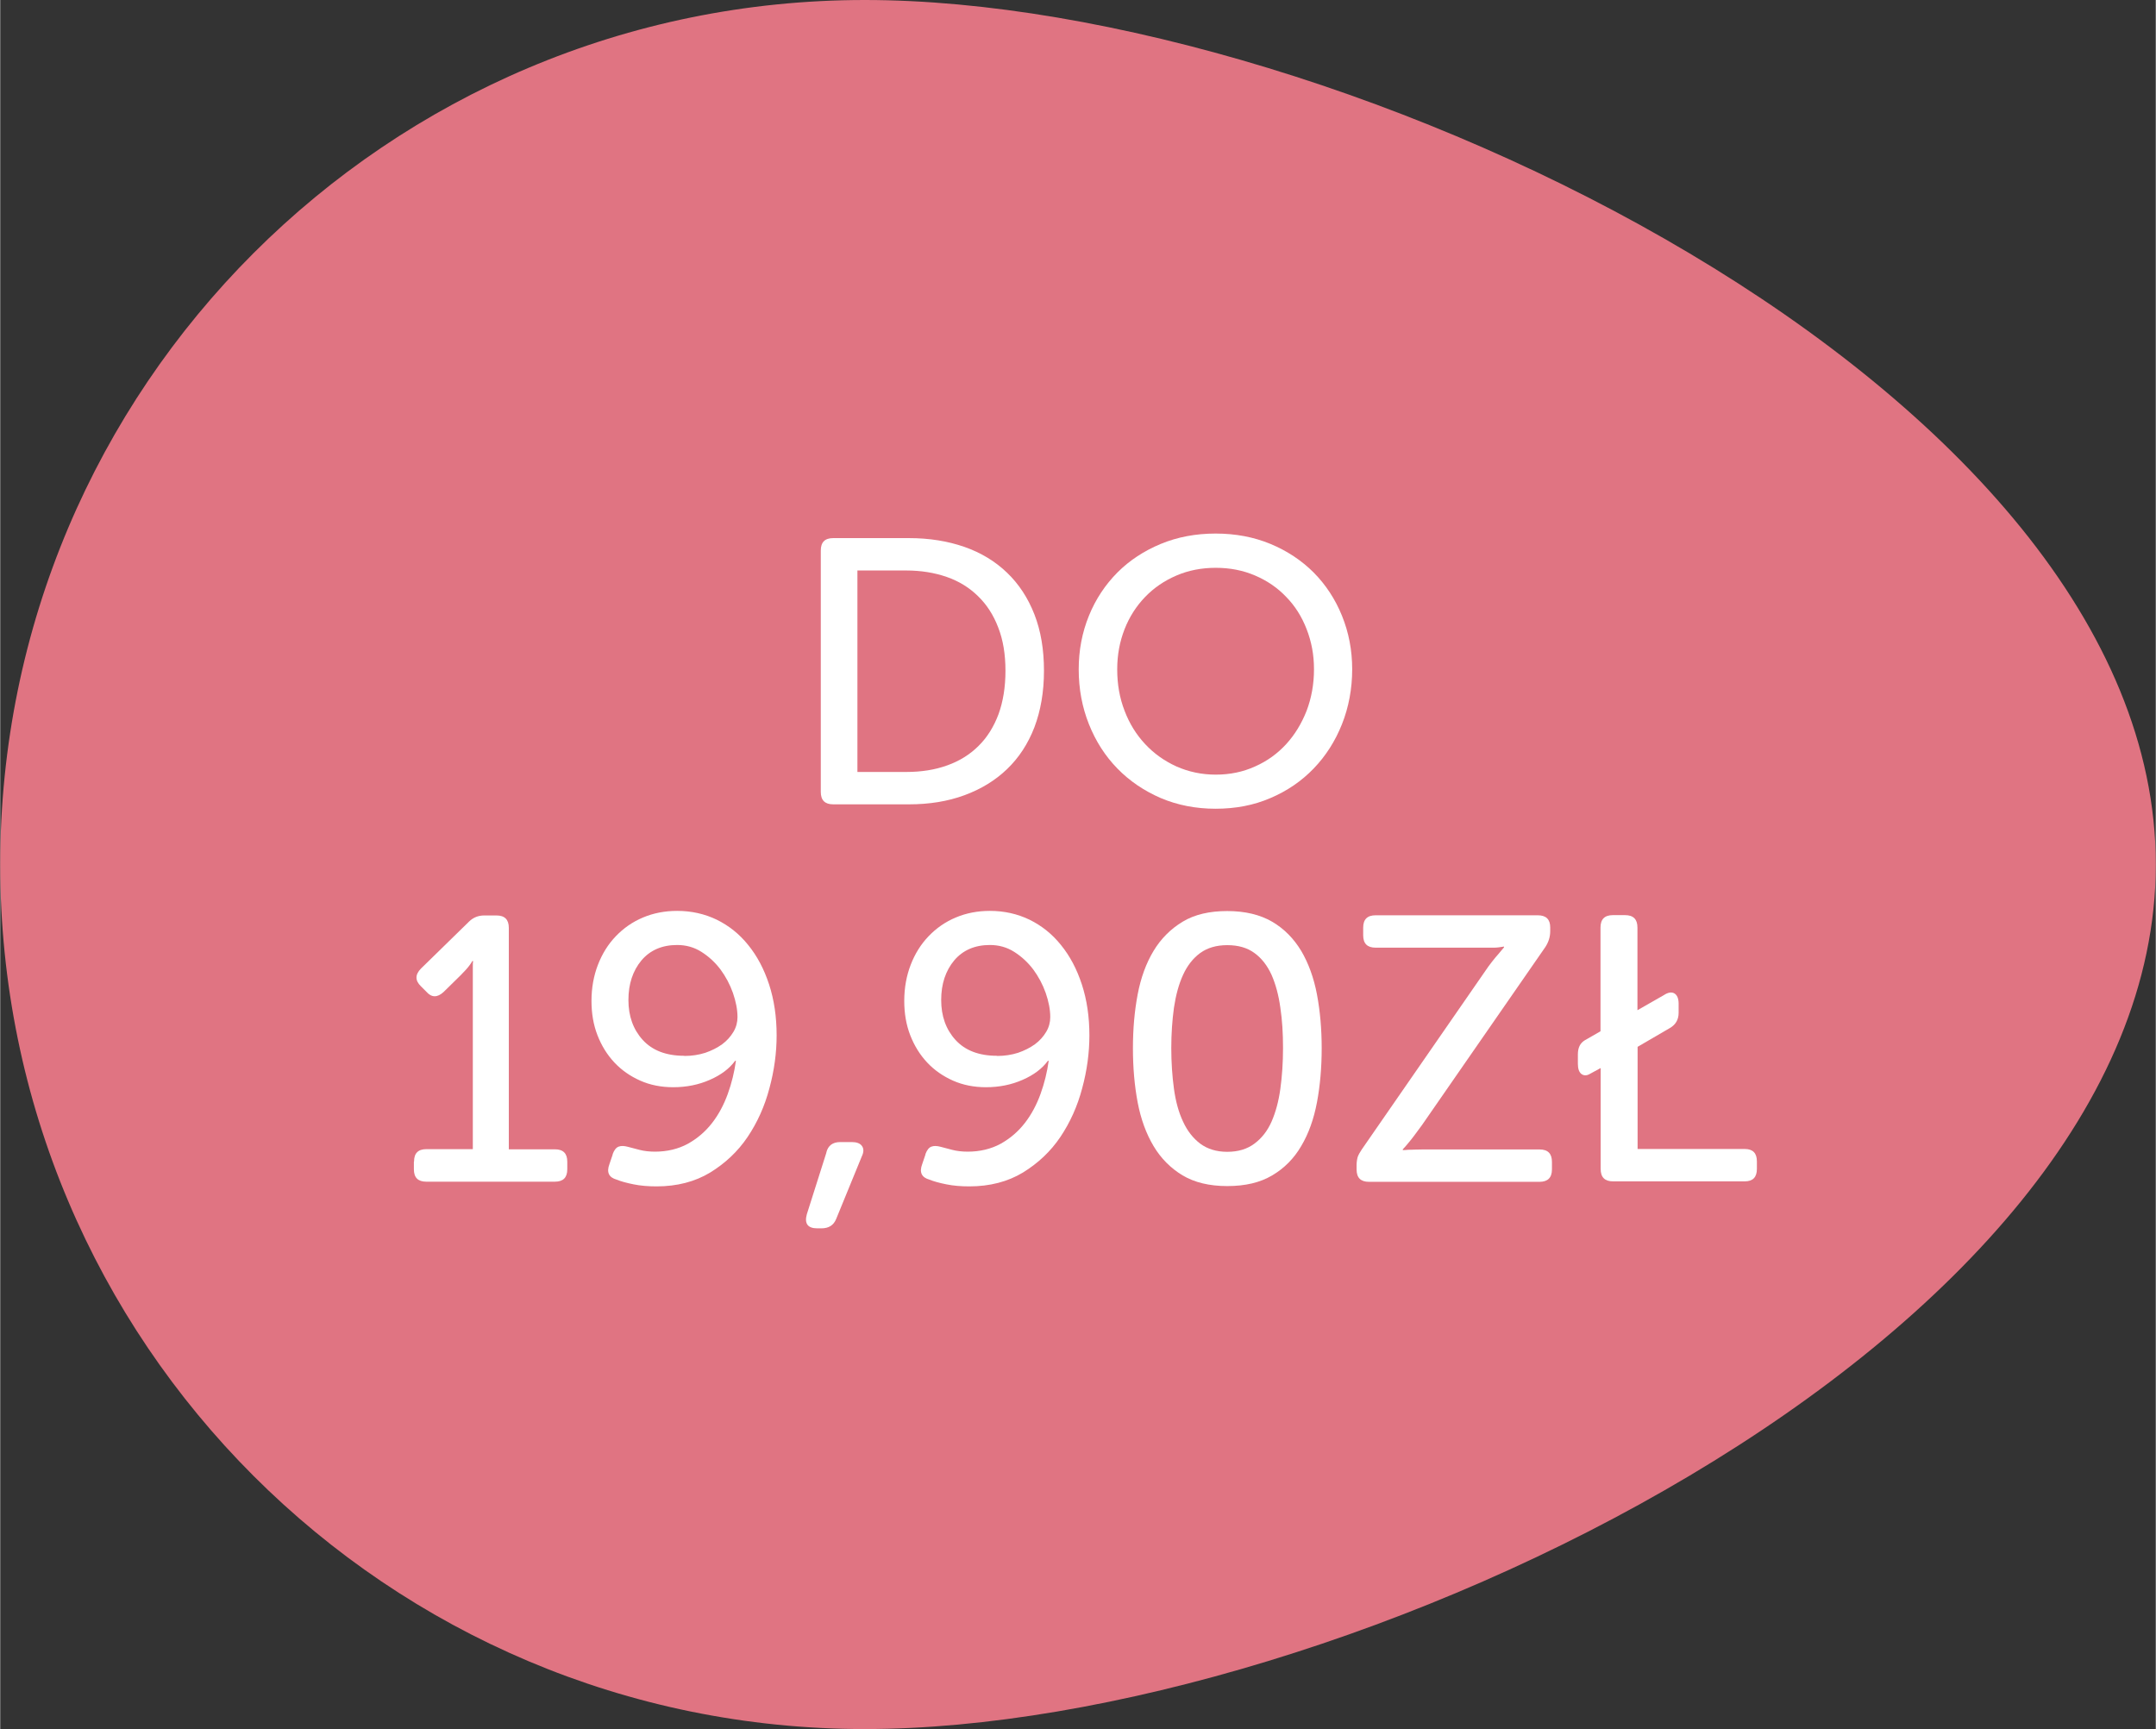
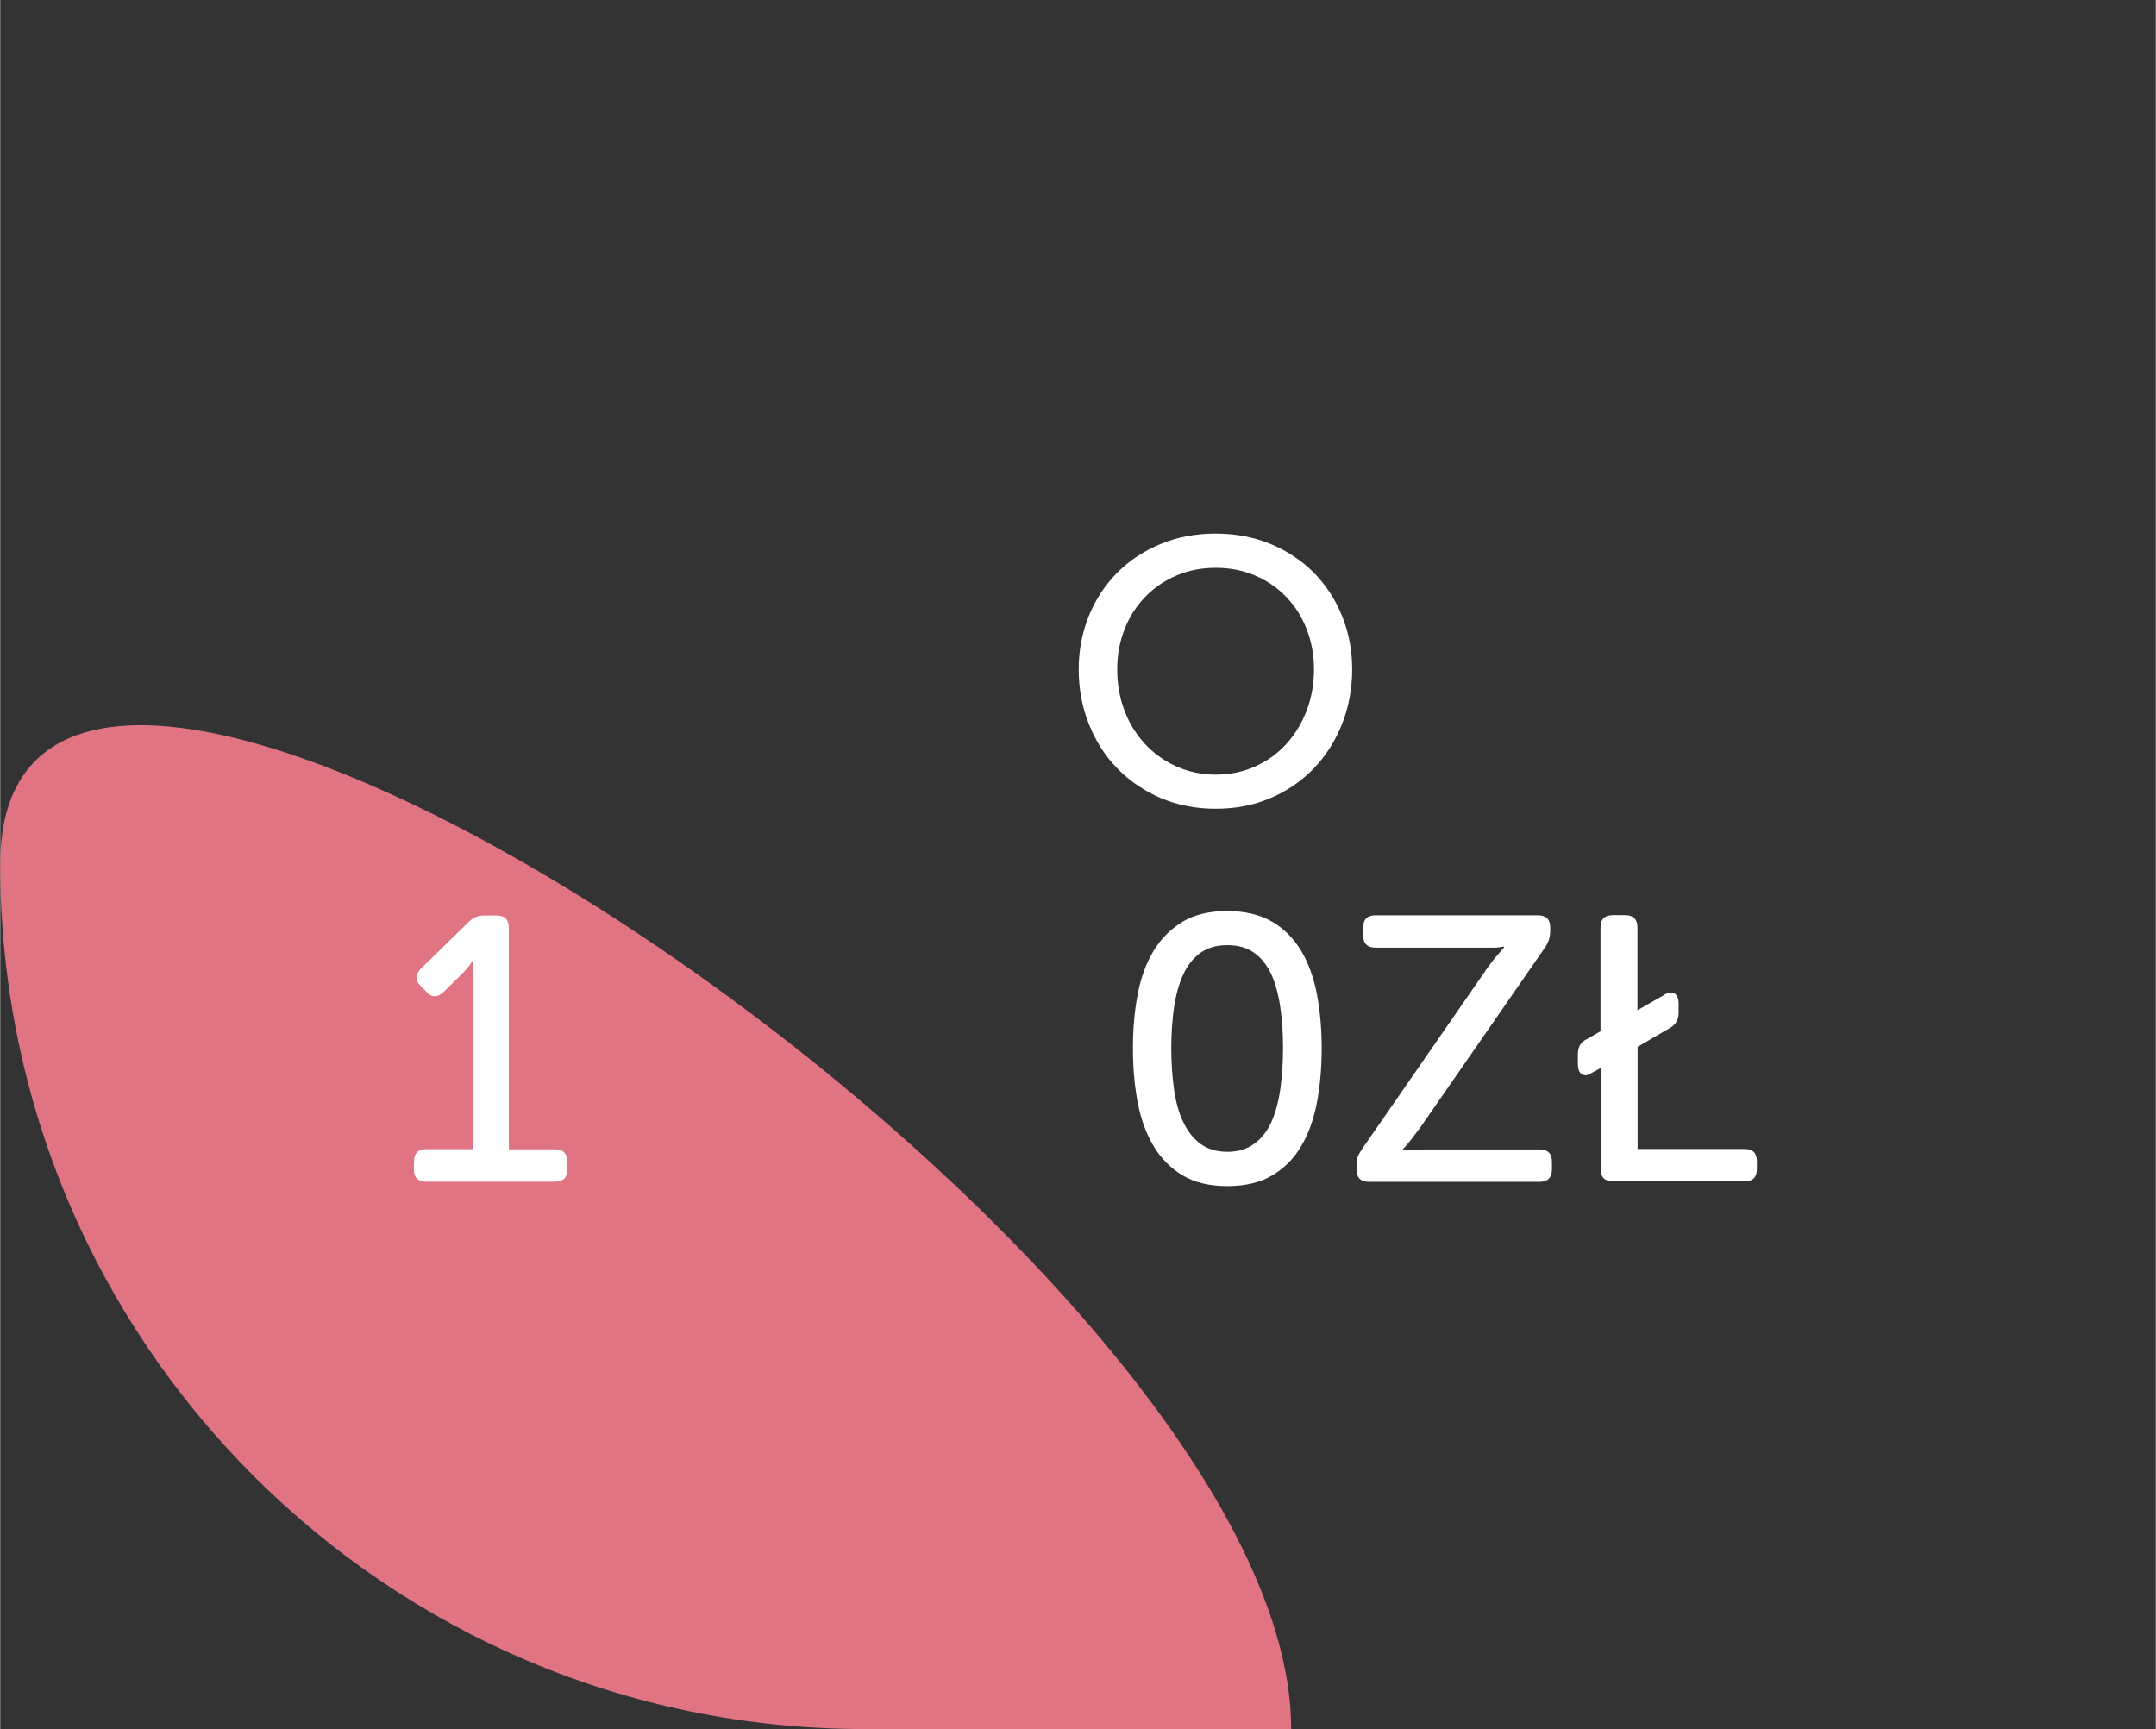
<svg xmlns="http://www.w3.org/2000/svg" id="Warstwa_1" data-name="Warstwa 1" width="48.39mm" height="38.81mm" viewBox="0 0 137.15 110.02">
  <rect x="0" y="0" width="137.15" height="110.02" fill="#333333" stroke="none" />
  <defs>
    <style>
      .cls-1 {
        fill: #fff;
      }

      .cls-2 {
        fill: #e07482;
      }
    </style>
  </defs>
-   <path class="cls-2" d="M55.01,110.02C24.63,110.02,0,85.39,0,55.01S24.63,0,55.01,0s82.14,24.63,82.14,55.01-51.76,55.01-82.14,55.01Z" />
+   <path class="cls-2" d="M55.01,110.02C24.63,110.02,0,85.39,0,55.01s82.14,24.63,82.14,55.01-51.76,55.01-82.14,55.01Z" />
  <g>
-     <path class="cls-1" d="M52.21,35.03c0-.53.26-.79.79-.79h4.82c1.29,0,2.47.19,3.53.56s1.96.92,2.71,1.64c.75.72,1.33,1.6,1.74,2.65s.61,2.24.61,3.59-.21,2.54-.61,3.6c-.41,1.06-.99,1.94-1.74,2.66-.75.72-1.65,1.27-2.71,1.66s-2.23.58-3.53.58h-4.82c-.53,0-.79-.26-.79-.79v-15.36ZM57.66,49.12c.96,0,1.83-.14,2.6-.42.78-.28,1.44-.69,1.99-1.24.55-.54.97-1.22,1.27-2.02.29-.8.44-1.72.44-2.76s-.15-1.96-.46-2.75c-.3-.79-.73-1.46-1.29-2-.55-.54-1.21-.95-1.99-1.22-.78-.27-1.64-.41-2.58-.41h-3.1v12.82h3.1Z" />
    <path class="cls-1" d="M68.62,42.59c0-1.22.22-2.35.65-3.41s1.04-1.97,1.81-2.75c.78-.78,1.7-1.38,2.76-1.82,1.06-.44,2.23-.66,3.49-.66s2.43.22,3.49.66c1.06.44,1.98,1.05,2.75,1.82.77.78,1.37,1.69,1.8,2.75s.65,2.19.65,3.41-.22,2.41-.65,3.49-1.03,2.02-1.8,2.82c-.77.8-1.69,1.43-2.75,1.88-1.06.46-2.23.68-3.49.68s-2.43-.23-3.49-.68c-1.06-.46-1.98-1.08-2.76-1.88-.78-.8-1.38-1.74-1.81-2.82s-.65-2.24-.65-3.49ZM71.07,42.59c0,.94.15,1.82.47,2.64.31.82.75,1.52,1.31,2.12.56.6,1.22,1.07,1.99,1.42.77.34,1.6.52,2.5.52s1.73-.17,2.5-.52c.77-.34,1.43-.82,1.98-1.42.55-.6.98-1.31,1.3-2.12.31-.82.47-1.7.47-2.64s-.16-1.76-.47-2.56-.74-1.48-1.3-2.05c-.55-.58-1.21-1.03-1.98-1.36-.77-.33-1.6-.49-2.5-.49s-1.73.16-2.5.49-1.43.78-1.99,1.36-1,1.26-1.31,2.05-.47,1.64-.47,2.56Z" />
    <path class="cls-1" d="M26.33,73.91c0-.53.26-.79.79-.79h2.95v-11.66c0-.11,0-.22.02-.31h-.05c-.05.08-.1.17-.17.26-.13.18-.32.39-.58.65l-1.08,1.06c-.4.37-.77.36-1.1-.02l-.34-.34c-.38-.37-.38-.74,0-1.13l3.07-3c.27-.26.59-.38.96-.38h.77c.53,0,.79.26.79.79v14.09h2.93c.53,0,.79.26.79.79v.48c0,.53-.26.79-.79.79h-8.18c-.53,0-.79-.26-.79-.79v-.48Z" />
-     <path class="cls-1" d="M38.97,73.43c.1-.26.22-.41.38-.47s.35-.05.58.01c.22.06.48.13.76.2s.6.11.97.11c.78,0,1.48-.17,2.09-.5.61-.34,1.12-.78,1.54-1.32s.75-1.16,1-1.85c.25-.69.42-1.39.52-2.11h-.05c-.37.5-.9.9-1.61,1.21-.7.31-1.48.47-2.33.47-.77,0-1.47-.14-2.1-.42-.63-.28-1.18-.66-1.64-1.15-.46-.49-.82-1.07-1.08-1.74-.26-.67-.38-1.4-.38-2.18,0-.83.14-1.6.41-2.3s.65-1.31,1.14-1.82c.49-.51,1.06-.91,1.73-1.19.66-.28,1.39-.42,2.17-.42.91,0,1.75.19,2.52.56.77.38,1.44.91,2,1.61.57.7,1.01,1.53,1.33,2.51.32.98.48,2.06.48,3.24,0,1.1-.15,2.23-.46,3.37-.3,1.14-.77,2.18-1.39,3.1-.62.92-1.42,1.67-2.38,2.26-.96.58-2.1.88-3.41.88-.53,0-1.02-.04-1.46-.13-.45-.09-.81-.19-1.08-.3-.5-.14-.65-.47-.46-.98l.21-.62ZM43.53,67.19c.48,0,.92-.07,1.33-.2.41-.14.76-.32,1.07-.54.3-.22.54-.49.72-.79.18-.3.26-.62.26-.94,0-.48-.1-.99-.29-1.54-.19-.54-.46-1.04-.79-1.49-.34-.45-.74-.82-1.21-1.12-.47-.3-.99-.44-1.55-.44-.96,0-1.72.33-2.27.98-.55.66-.83,1.5-.83,2.52s.3,1.87.91,2.54c.61.67,1.49,1.01,2.64,1.01Z" />
-     <path class="cls-1" d="M52.56,73.34c.11-.45.41-.67.89-.67h.74c.3,0,.52.08.64.25.12.17.12.39-.01.66l-1.63,3.98c-.16.4-.47.6-.94.6h-.26c-.61,0-.83-.3-.67-.89l1.25-3.94Z" />
-     <path class="cls-1" d="M58.87,73.43c.1-.26.22-.41.38-.47s.35-.05.58.01c.22.06.48.13.76.2s.6.11.97.11c.78,0,1.48-.17,2.09-.5.61-.34,1.12-.78,1.54-1.32s.75-1.16,1-1.85c.25-.69.42-1.39.52-2.11h-.05c-.37.5-.9.9-1.61,1.21-.7.31-1.48.47-2.33.47-.77,0-1.47-.14-2.1-.42-.63-.28-1.18-.66-1.64-1.15-.46-.49-.82-1.07-1.08-1.74-.26-.67-.38-1.4-.38-2.18,0-.83.14-1.6.41-2.3s.65-1.31,1.14-1.82c.49-.51,1.06-.91,1.73-1.19.66-.28,1.39-.42,2.17-.42.91,0,1.75.19,2.52.56.77.38,1.44.91,2,1.61.57.7,1.01,1.53,1.33,2.51.32.98.48,2.06.48,3.24,0,1.1-.15,2.23-.46,3.37-.3,1.14-.77,2.18-1.39,3.1-.62.92-1.42,1.67-2.38,2.26-.96.58-2.1.88-3.41.88-.53,0-1.02-.04-1.46-.13-.45-.09-.81-.19-1.08-.3-.5-.14-.65-.47-.46-.98l.21-.62ZM63.43,67.19c.48,0,.92-.07,1.33-.2.41-.14.76-.32,1.07-.54.3-.22.54-.49.72-.79.18-.3.26-.62.26-.94,0-.48-.1-.99-.29-1.54-.19-.54-.46-1.04-.79-1.49-.34-.45-.74-.82-1.21-1.12-.47-.3-.99-.44-1.55-.44-.96,0-1.72.33-2.27.98-.55.66-.83,1.5-.83,2.52s.3,1.87.91,2.54c.61.67,1.49,1.01,2.64,1.01Z" />
    <path class="cls-1" d="M78.07,75.47c-1.14,0-2.08-.23-2.84-.68-.76-.46-1.38-1.08-1.85-1.87-.47-.79-.81-1.72-1.01-2.78-.2-1.06-.3-2.21-.3-3.44s.1-2.36.3-3.42c.2-1.06.54-1.99,1.01-2.77.47-.78,1.09-1.4,1.85-1.86s1.71-.68,2.84-.68,2.09.23,2.86.68,1.38,1.08,1.85,1.86c.46.78.8,1.71,1,2.77.2,1.06.3,2.2.3,3.42s-.1,2.38-.3,3.44c-.2,1.06-.53,1.99-1,2.78-.46.79-1.08,1.42-1.85,1.87-.77.46-1.72.68-2.86.68ZM78.07,73.29c.69,0,1.26-.17,1.73-.52.46-.34.83-.81,1.09-1.4.26-.59.45-1.29.56-2.09.11-.8.17-1.66.17-2.59s-.05-1.77-.17-2.57c-.11-.8-.3-1.5-.56-2.09-.27-.59-.63-1.06-1.09-1.39-.46-.34-1.04-.5-1.73-.5s-1.26.17-1.72.5c-.46.34-.82.8-1.09,1.39-.27.59-.46,1.29-.58,2.09-.11.8-.17,1.66-.17,2.57s.06,1.79.17,2.59c.11.8.3,1.5.58,2.09.27.59.64,1.06,1.09,1.4.46.34,1.03.52,1.72.52Z" />
    <path class="cls-1" d="M86.3,74.15c0-.21.03-.38.07-.53.05-.14.14-.3.26-.48l7.82-11.3c.16-.24.32-.46.47-.65.15-.19.28-.35.4-.48.13-.16.25-.3.36-.43v-.05c-.1.02-.21.03-.34.05-.11.02-.24.02-.4.02h-7.43c-.53,0-.79-.26-.79-.79v-.48c0-.53.26-.79.79-.79h10.32c.53,0,.79.26.79.77v.24c0,.35-.1.69-.31,1.01l-7.85,11.33c-.18.24-.34.46-.48.65-.14.19-.27.35-.38.48-.13.16-.25.3-.36.41v.05c.1,0,.21,0,.34-.02.11,0,.24,0,.4-.01.15,0,.33-.01.54-.01h7.42c.53,0,.79.26.79.79v.48c0,.53-.27.79-.79.79h-10.85c-.53,0-.79-.26-.79-.79v-.24Z" />
    <path class="cls-1" d="M101.83,67.96l-.7.38c-.19.11-.37.11-.52,0s-.23-.33-.23-.65v-.6c0-.42.14-.71.43-.89l1.01-.58v-6.6c0-.53.26-.79.79-.79h.77c.53,0,.79.26.79.79v5.26l1.68-.96c.27-.18.5-.21.67-.11s.27.32.27.64v.6c0,.43-.19.75-.55.96l-2.06,1.2v6.5h6.82c.51,0,.77.26.77.79v.48c0,.53-.26.79-.77.79h-8.38c-.53,0-.79-.26-.79-.79v-6.43Z" />
  </g>
</svg>